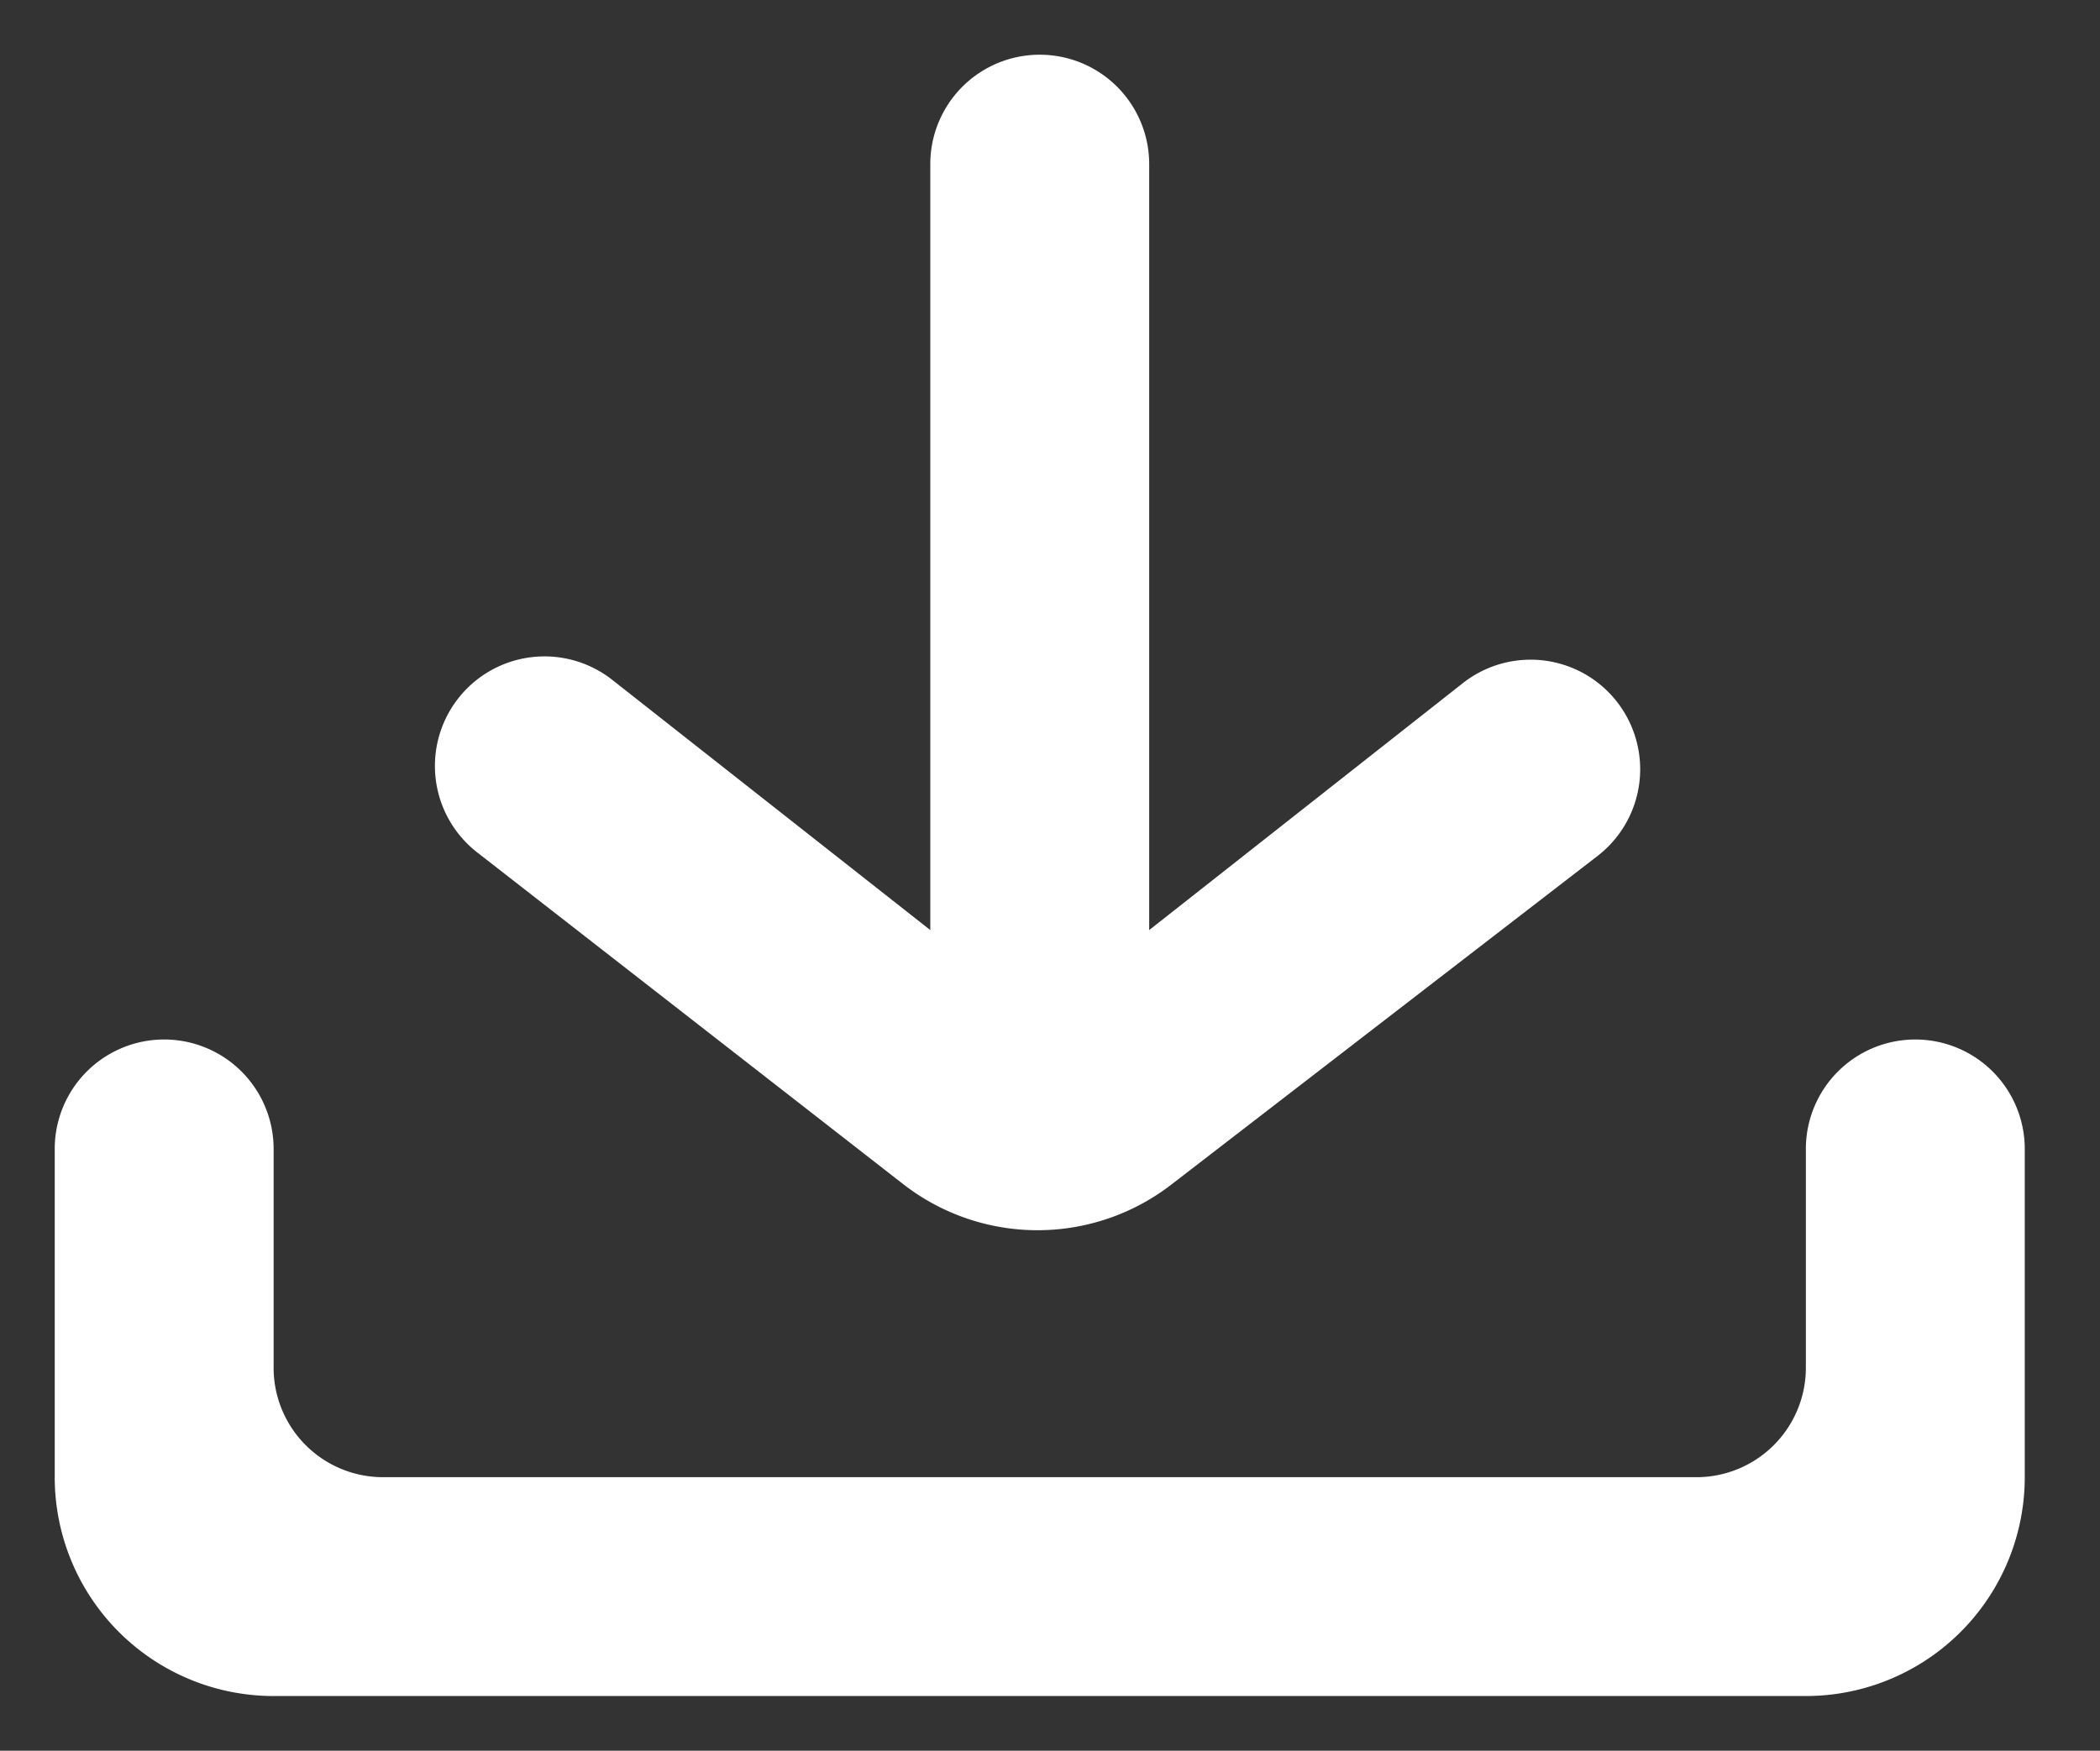
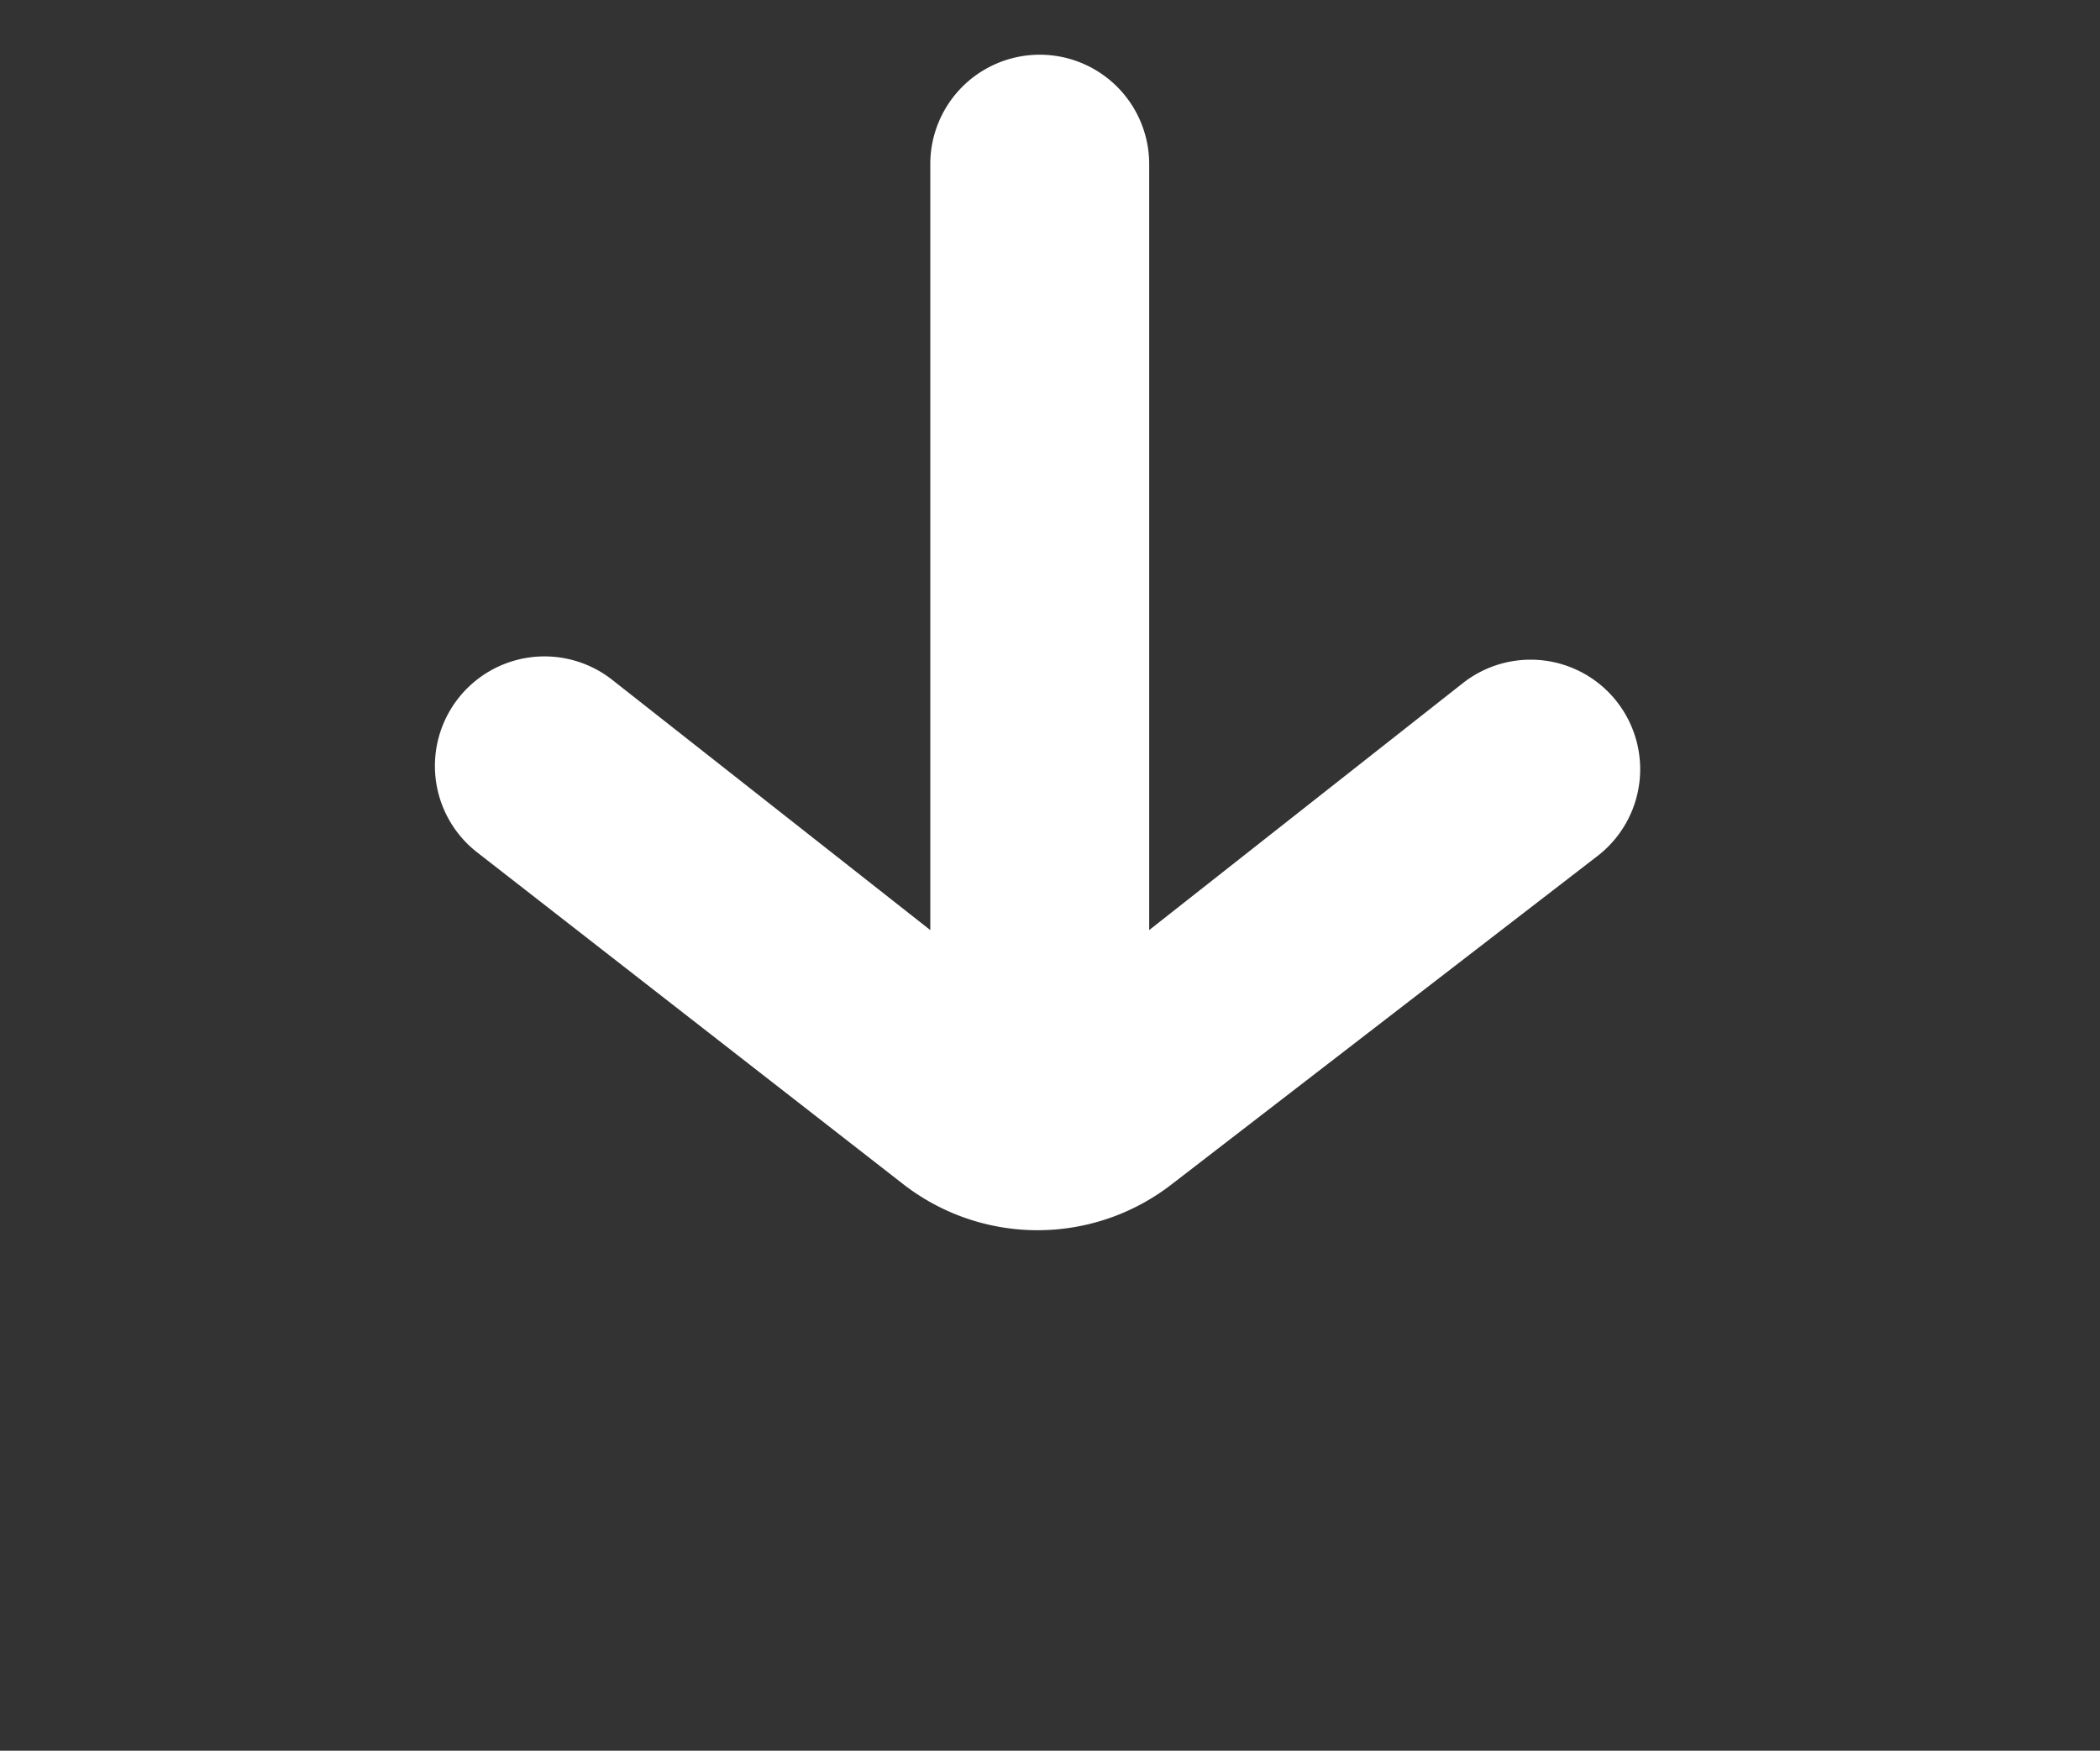
<svg xmlns="http://www.w3.org/2000/svg" t="1591782606803" class="icon" viewBox="0 0 1228 1024" version="1.1" p-id="18706" width="239.844" height="200">
  <rect x="0" y="0" width="1228" height="1024" fill="#333333" stroke="none" />
  <defs>
    <style type="text/css" />
  </defs>
  <path d="M528 692.48a128 128 0 0 0 157.44 0l248.96-192a64 64 0 0 0-78.72-101.12L672 544V96a64 64 0 0 0-128 0v448L357.76 397.44a64 64 0 0 0-78.72 101.12z" fill="#ffffff" p-id="18707" />
-   <path d="M1120 608a64 64 0 0 0-64 64v128a64 64 0 0 1-64 64H224a64 64 0 0 1-64-64v-128a64 64 0 0 0-128 0v192a128 128 0 0 0 128 128h896a128 128 0 0 0 128-128v-192a64 64 0 0 0-64-64z" fill="#ffffff" p-id="18708" />
</svg>